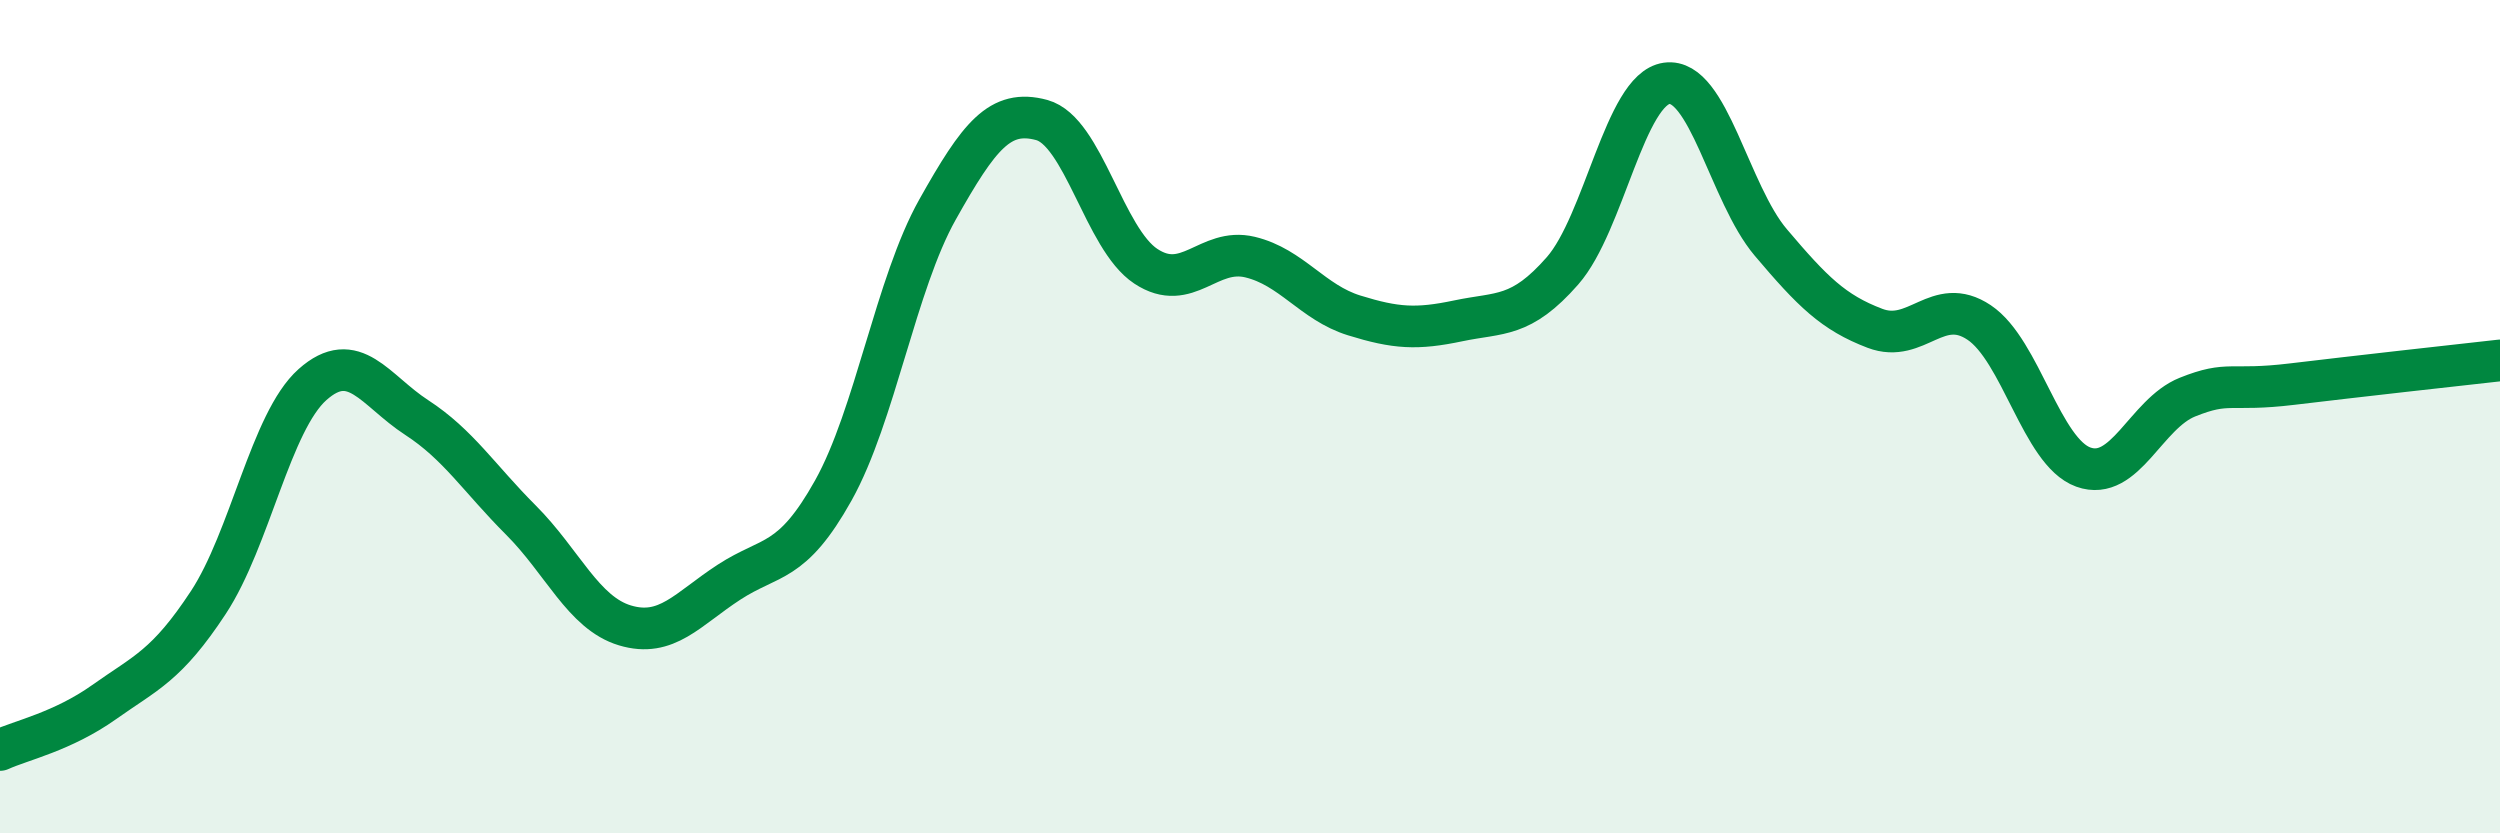
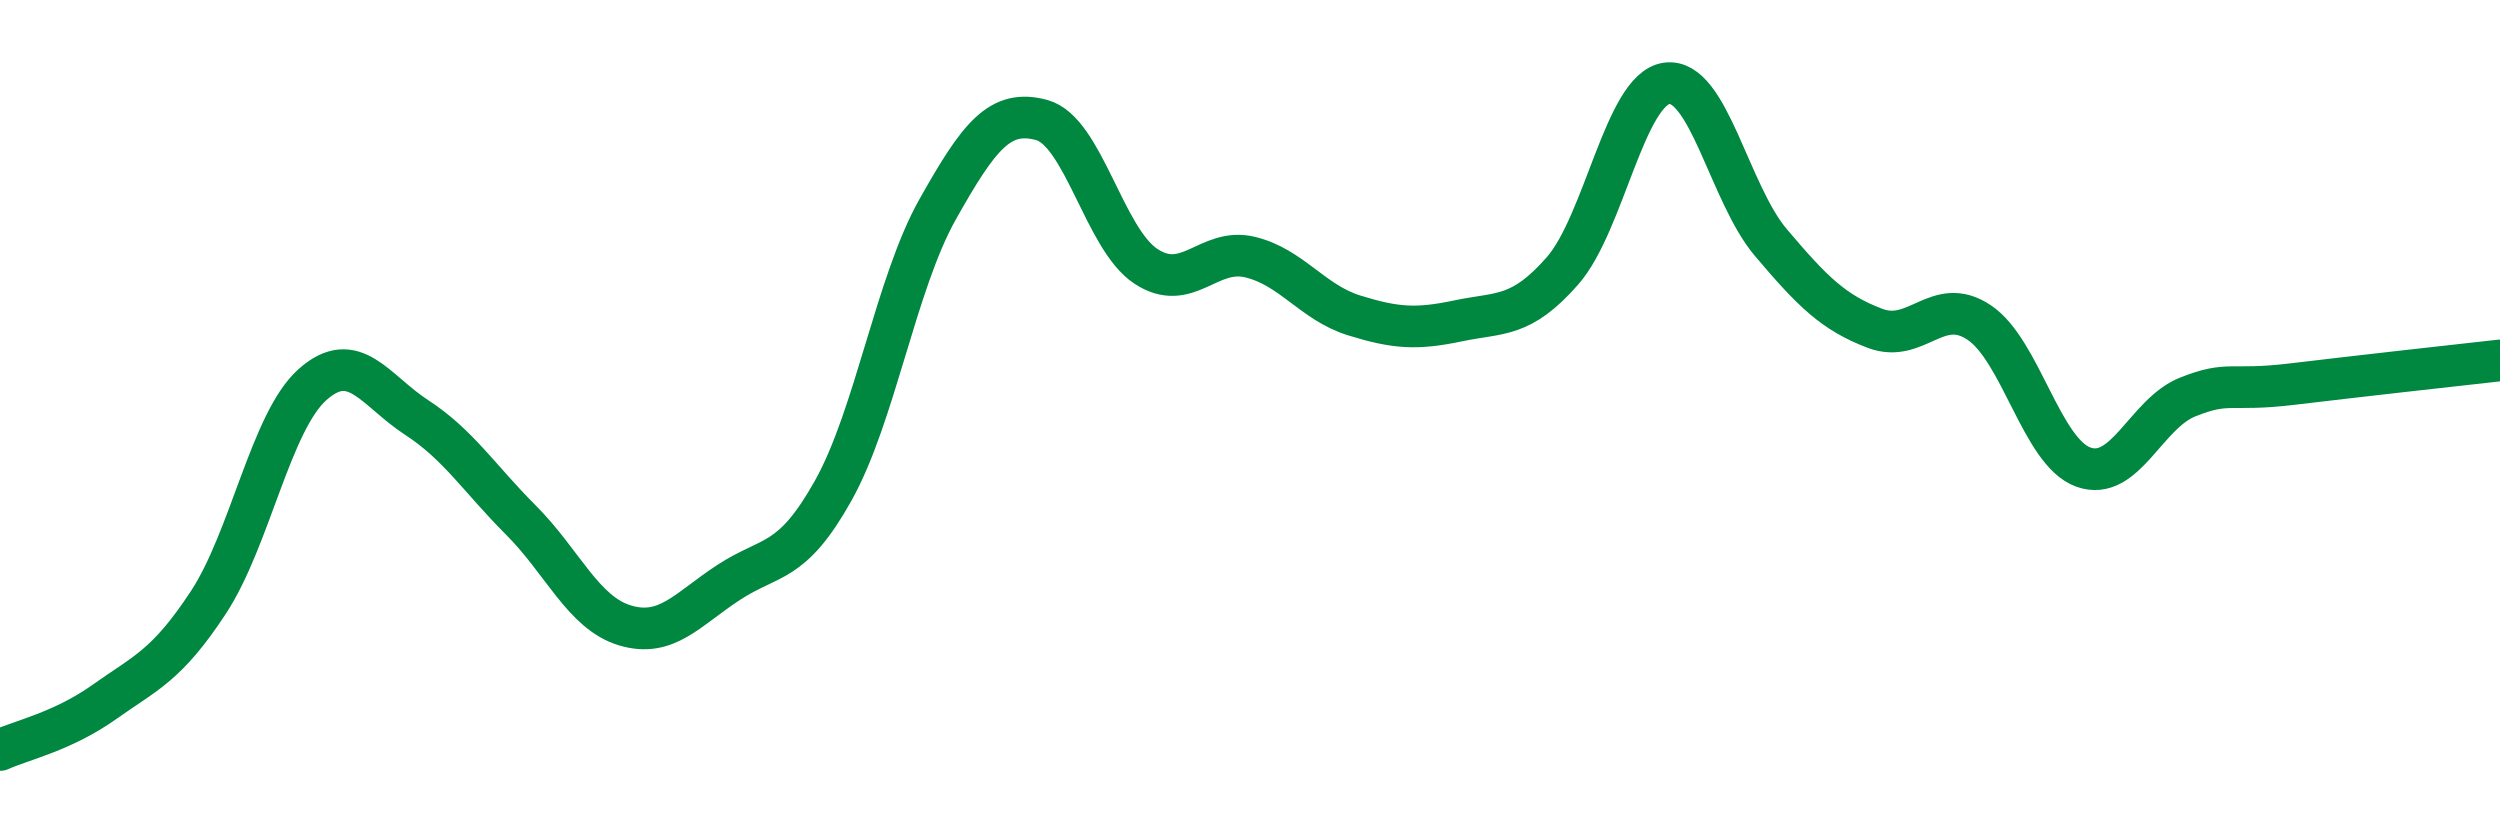
<svg xmlns="http://www.w3.org/2000/svg" width="60" height="20" viewBox="0 0 60 20">
-   <path d="M 0,18 C 0.5,17.77 1.5,17.56 2.5,16.85 C 3.5,16.14 4,15.98 5,14.46 C 6,12.94 6.5,10.12 7.5,9.23 C 8.5,8.34 9,9.37 10,10.02 C 11,10.67 11.5,11.48 12.5,12.48 C 13.5,13.48 14,14.71 15,15.01 C 16,15.31 16.5,14.62 17.5,13.97 C 18.5,13.32 19,13.56 20,11.77 C 21,9.98 21.5,6.81 22.5,5.03 C 23.5,3.25 24,2.61 25,2.88 C 26,3.15 26.5,5.73 27.5,6.39 C 28.5,7.05 29,5.93 30,6.17 C 31,6.41 31.5,7.26 32.5,7.57 C 33.5,7.88 34,7.91 35,7.7 C 36,7.49 36.5,7.64 37.5,6.5 C 38.5,5.36 39,2.14 40,2 C 41,1.86 41.5,4.64 42.5,5.82 C 43.5,7 44,7.5 45,7.88 C 46,8.26 46.5,7.07 47.5,7.74 C 48.5,8.41 49,10.85 50,11.21 C 51,11.57 51.5,9.93 52.5,9.53 C 53.5,9.13 53.5,9.4 55,9.22 C 56.5,9.04 59,8.76 60,8.65L60 20L0 20Z" fill="#008740" opacity="0.1" stroke-linecap="round" stroke-linejoin="round" />
  <path d="M 0,18 C 0.5,17.77 1.5,17.56 2.5,16.85 C 3.5,16.14 4,15.98 5,14.46 C 6,12.94 6.5,10.12 7.5,9.23 C 8.5,8.34 9,9.37 10,10.02 C 11,10.67 11.5,11.48 12.5,12.48 C 13.5,13.48 14,14.71 15,15.01 C 16,15.31 16.5,14.62 17.5,13.97 C 18.5,13.32 19,13.56 20,11.77 C 21,9.98 21.5,6.81 22.5,5.03 C 23.5,3.25 24,2.61 25,2.88 C 26,3.15 26.5,5.73 27.5,6.39 C 28.5,7.05 29,5.93 30,6.17 C 31,6.41 31.5,7.26 32.5,7.57 C 33.5,7.88 34,7.91 35,7.7 C 36,7.49 36.5,7.64 37.5,6.5 C 38.5,5.36 39,2.14 40,2 C 41,1.86 41.5,4.64 42.5,5.82 C 43.5,7 44,7.5 45,7.88 C 46,8.26 46.5,7.07 47.5,7.74 C 48.5,8.41 49,10.85 50,11.21 C 51,11.57 51.5,9.93 52.5,9.53 C 53.5,9.13 53.5,9.4 55,9.22 C 56.5,9.04 59,8.76 60,8.65" stroke="#008740" stroke-width="1" fill="none" stroke-linecap="round" stroke-linejoin="round" />
</svg>